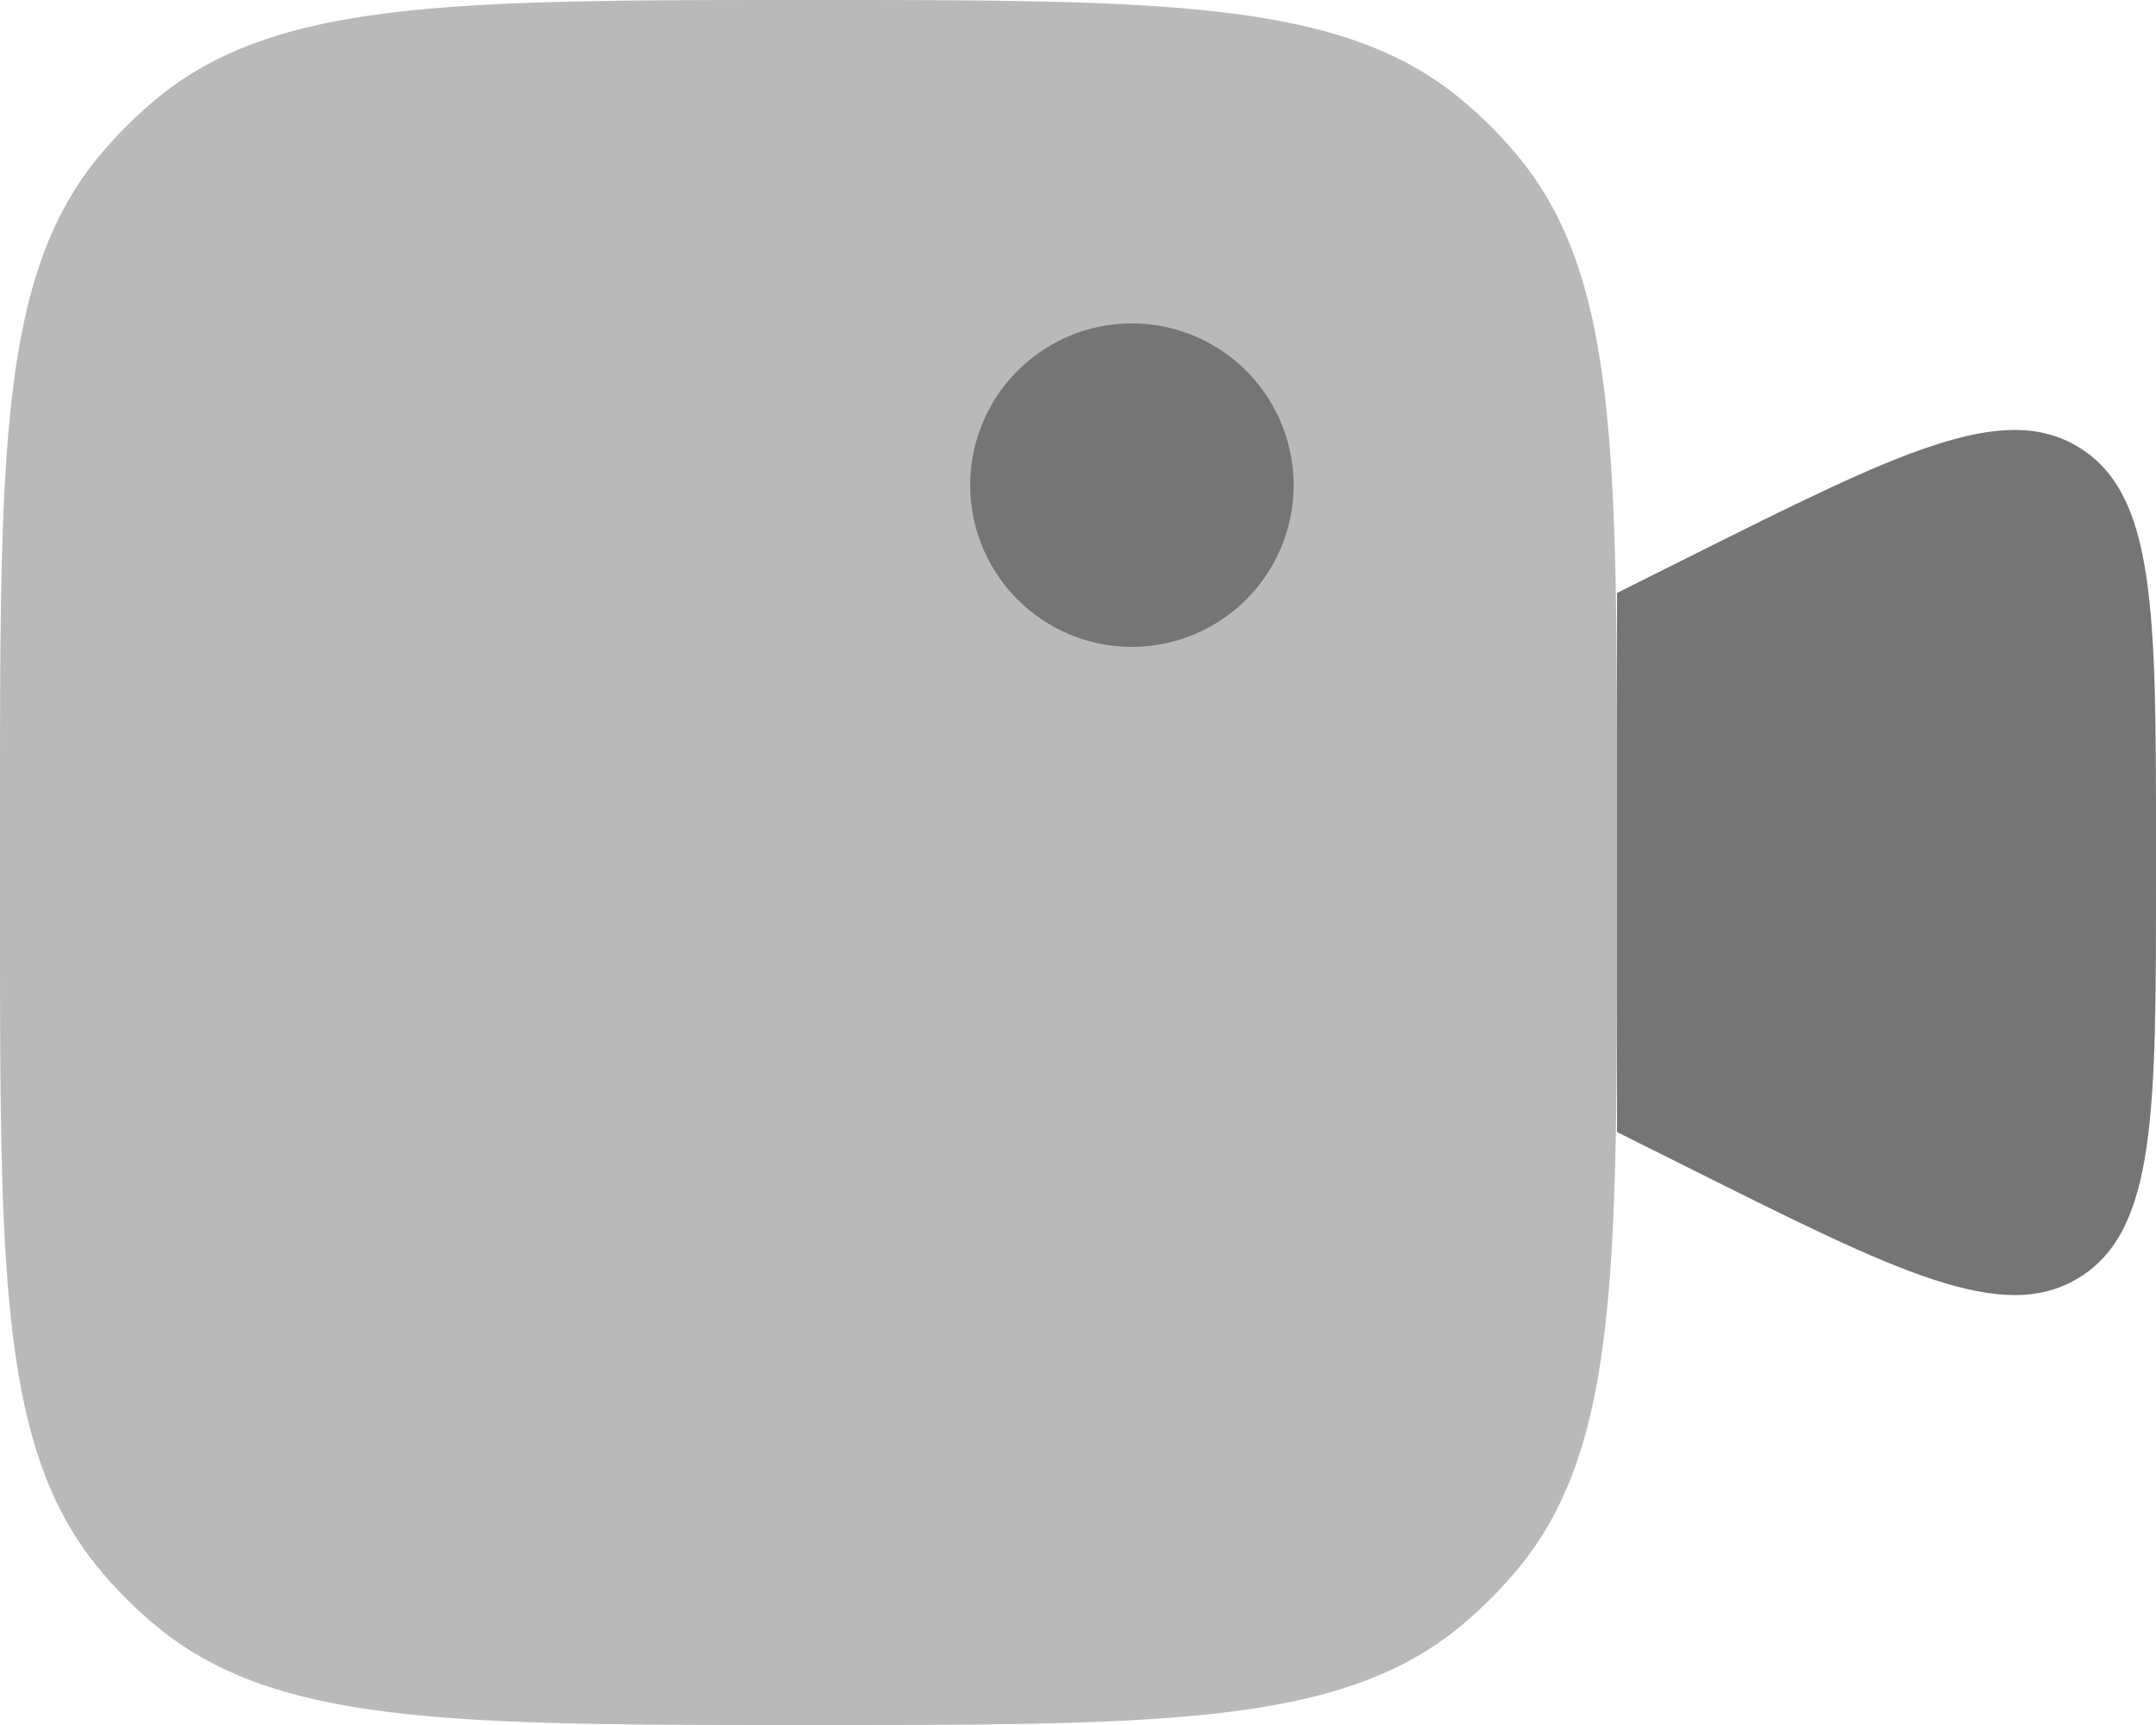
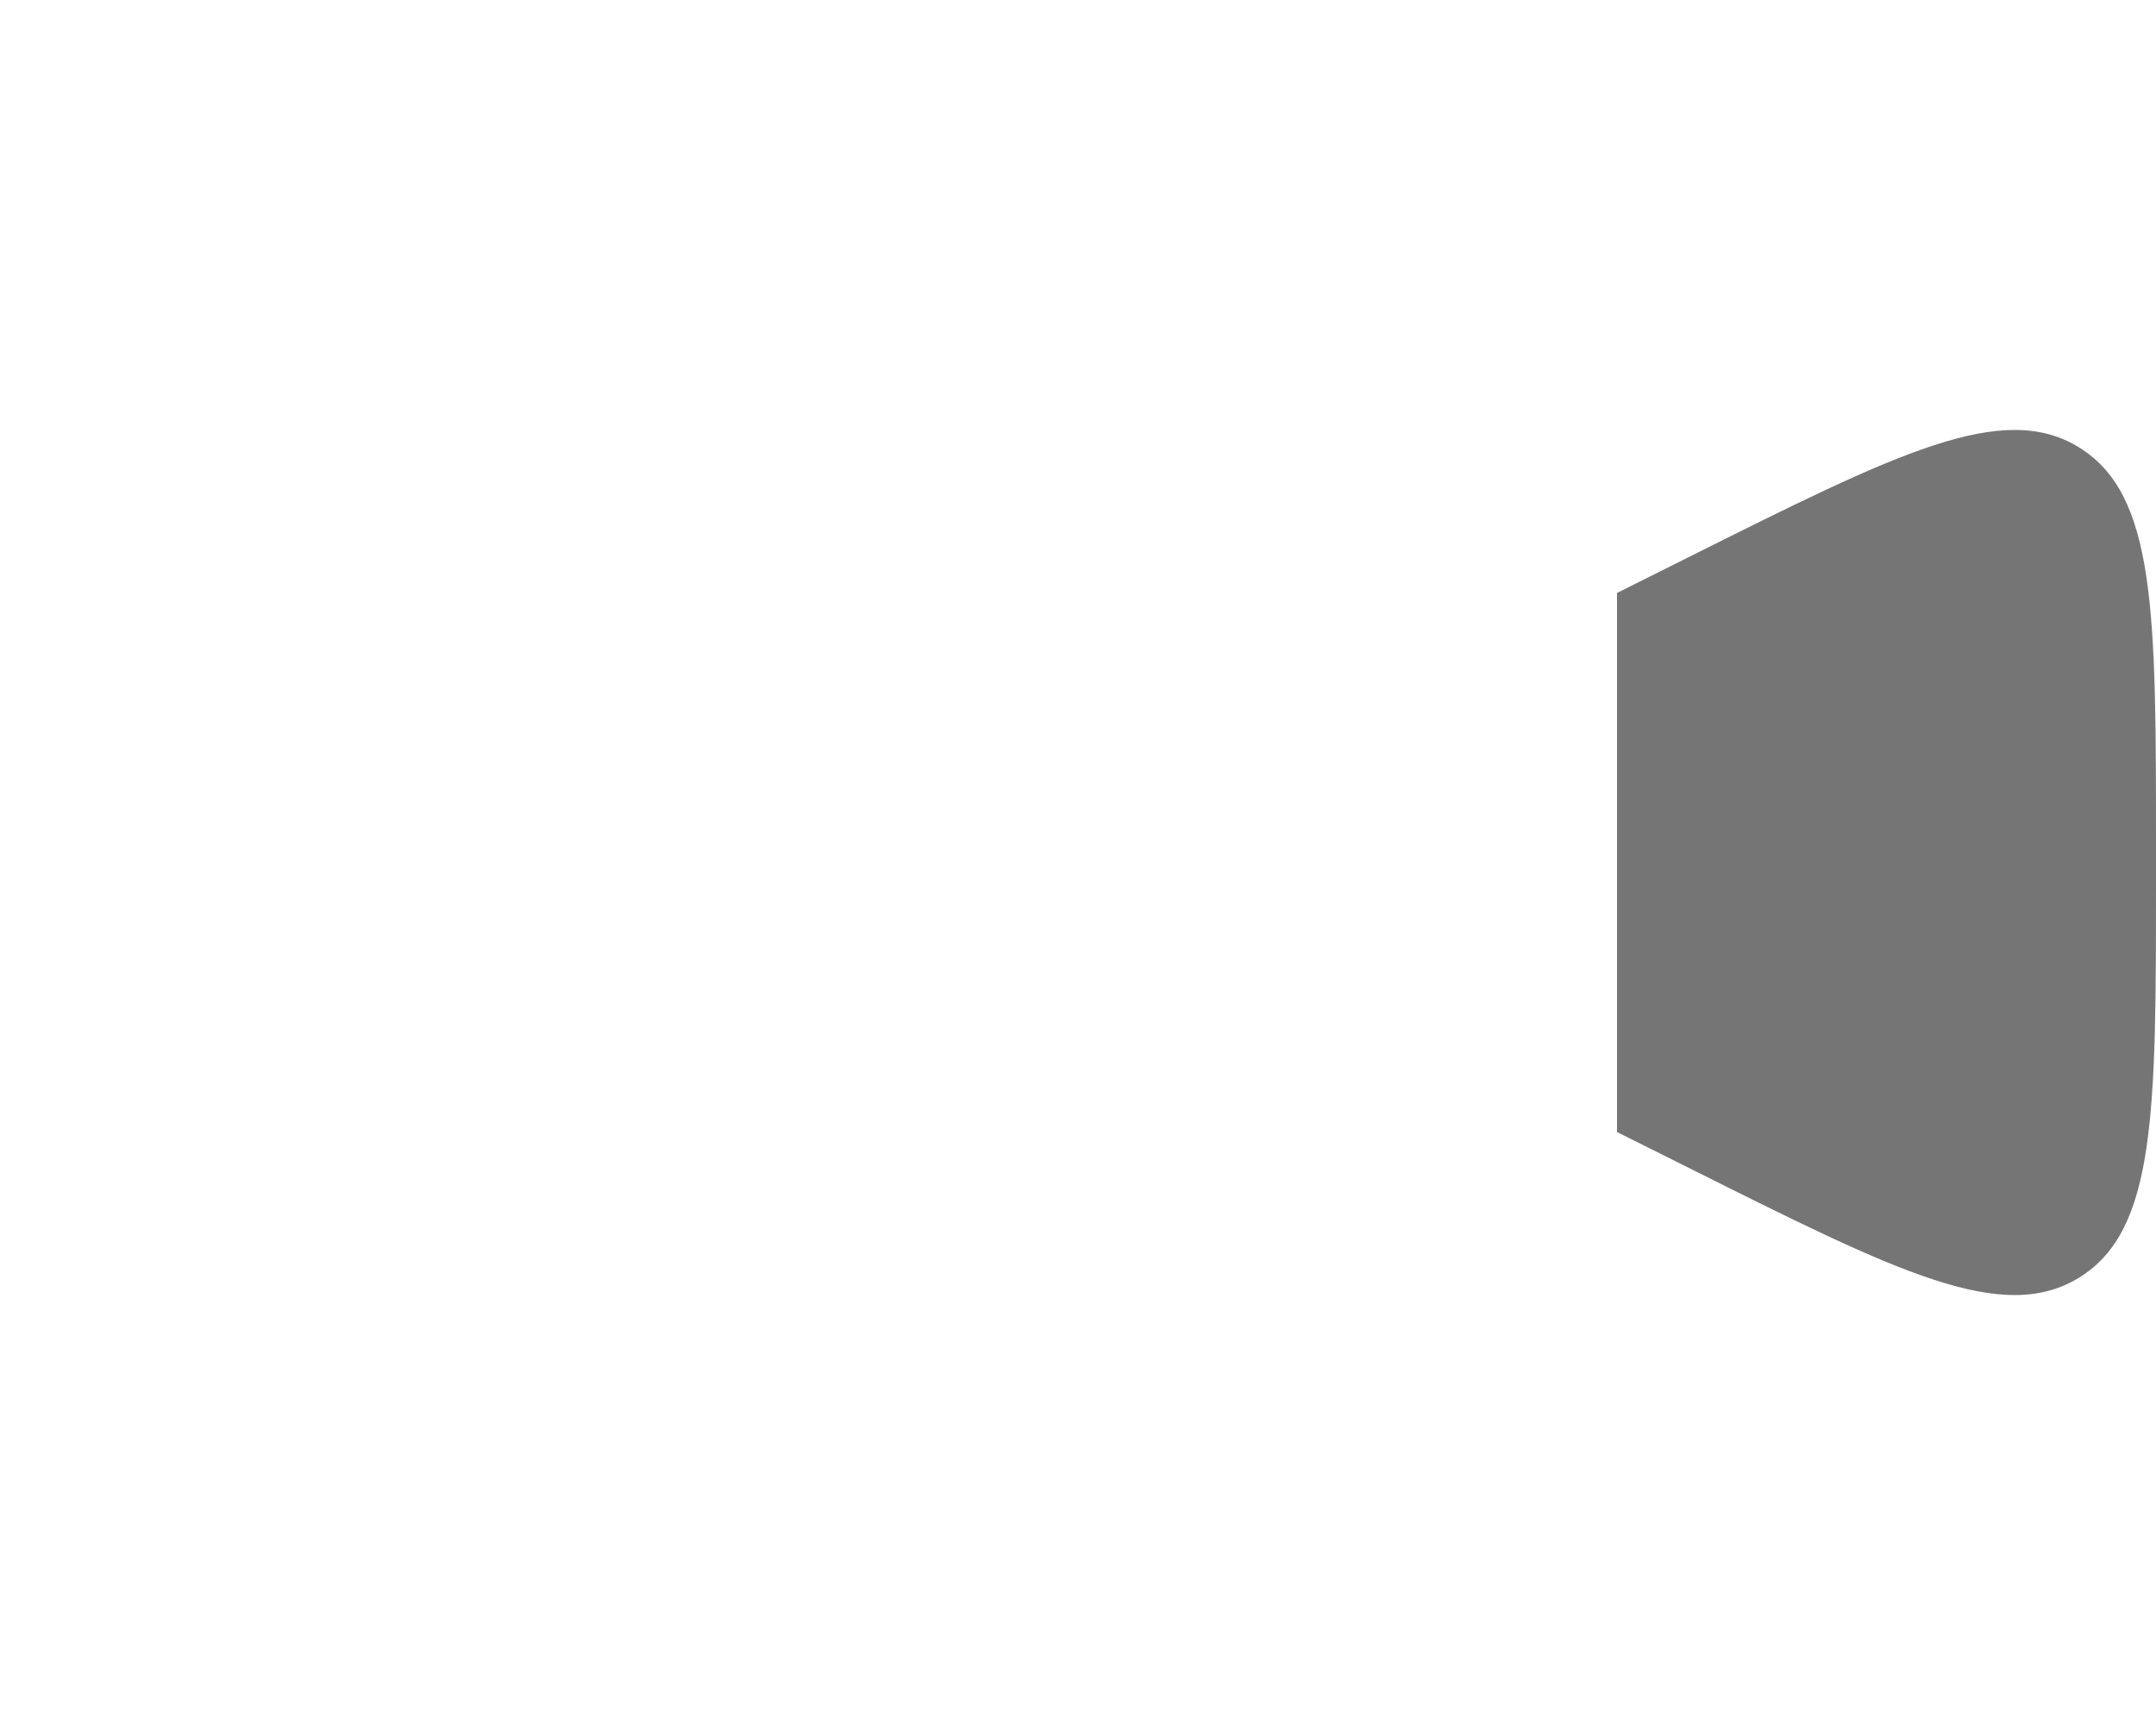
<svg xmlns="http://www.w3.org/2000/svg" width="20" height="16" viewBox="0 0 20 16" fill="none">
  <path d="M15 5.5l.658-.329c1.946-.973 2.92-1.46 3.63-1.02C20 4.591 20 5.68 20 7.854v.292c0 2.176 0 3.263-.711 3.703-.712.44-1.685-.047-3.63-1.02L15 10.5v-5z" fill="#767575" />
-   <path opacity=".5" fill-rule="evenodd" clip-rule="evenodd" d="M.908 1.462C0 2.57 0 4.212 0 7.5v1c0 3.287 0 4.931.908 6.038a4 4 0 00.554.554C2.57 16 4.212 16 7.5 16c3.287 0 4.931 0 6.038-.908.202-.166.388-.352.554-.554C15 13.43 15 11.788 15 8.5v-1c0-3.287 0-4.931-.908-6.038a4 4 0 00-.554-.554C12.43 0 10.788 0 7.5 0 4.213 0 2.569 0 1.462.908a4 4 0 00-.554.554z" fill="#767575" />
-   <path d="M12 4.5a1.5 1.5 0 11-3 0 1.5 1.5 0 013 0z" fill="#767575" />
</svg>